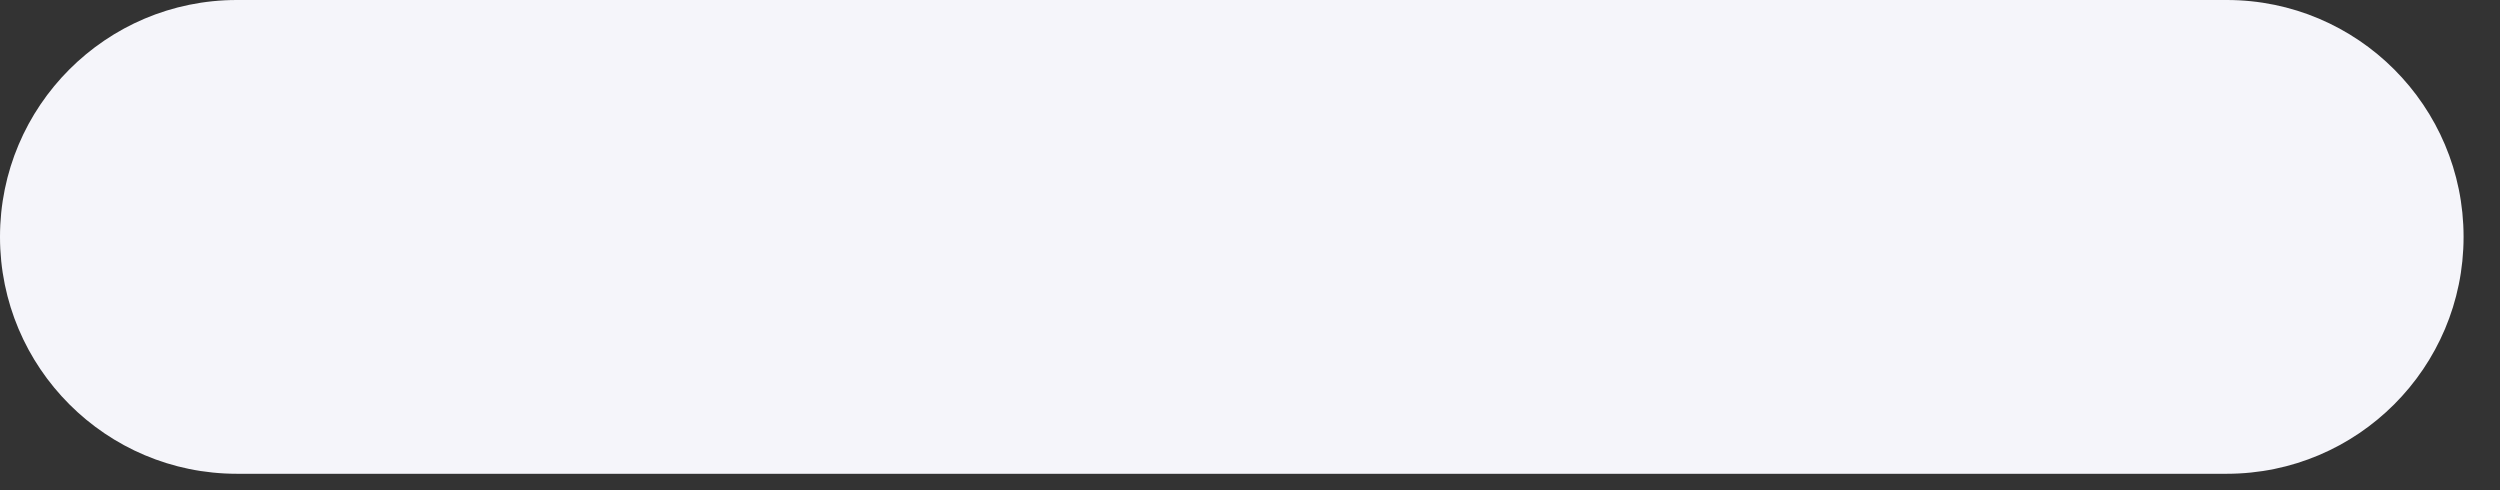
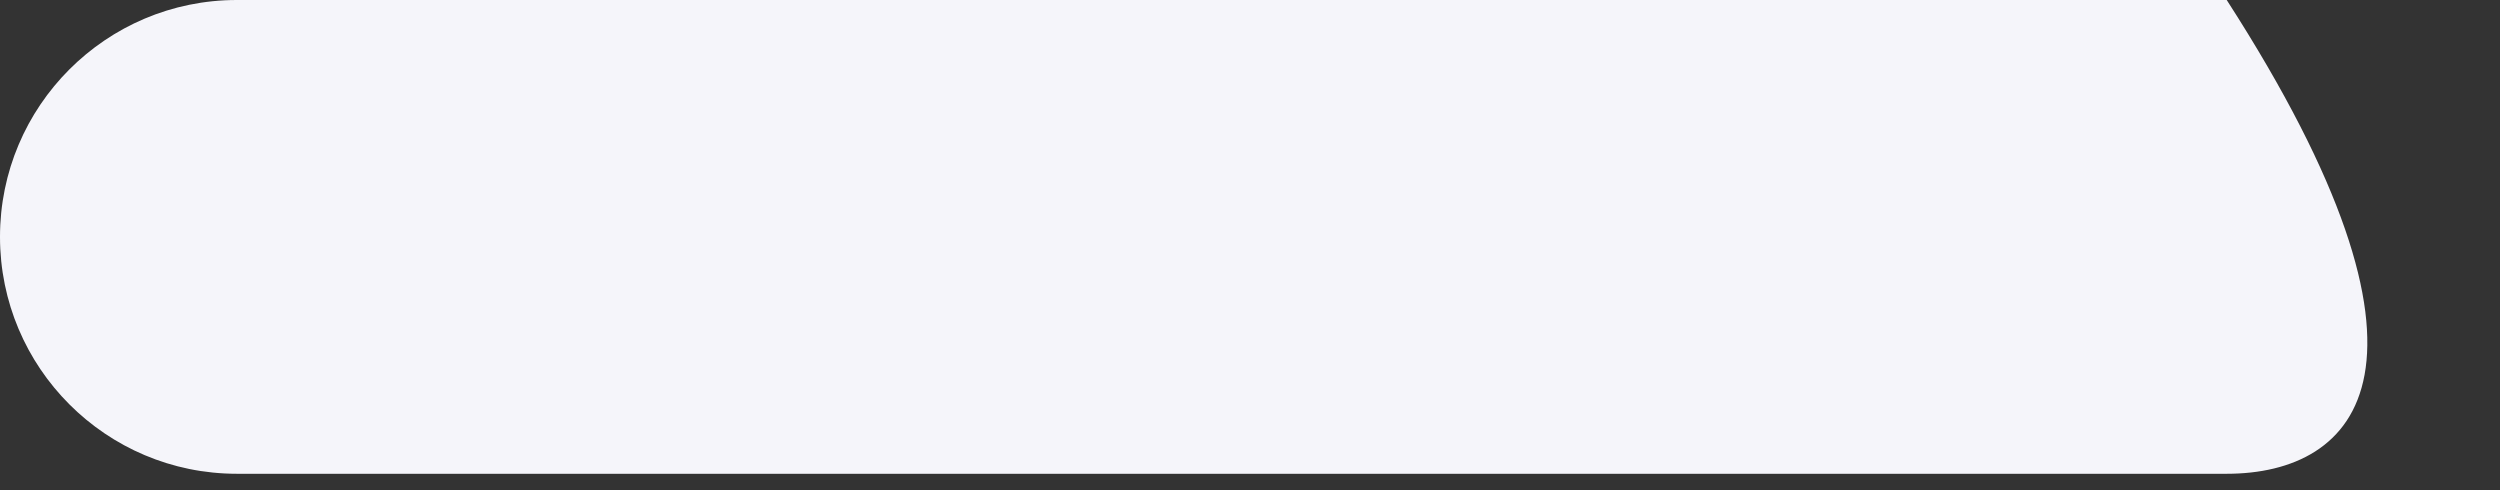
<svg xmlns="http://www.w3.org/2000/svg" fill="none" height="100%" overflow="visible" preserveAspectRatio="none" style="display: block;" viewBox="0 0 51 10" width="100%">
  <rect x="0" y="0" width="51" height="10" fill="#333333" stroke="none" />
-   <path d="M0 4.832C0 2.165 2.164 0 4.832 0H45.425C48.093 0 50.257 2.165 50.257 4.832C50.257 7.5 48.093 9.665 45.425 9.665H4.832C2.164 9.665 0 7.5 0 4.832Z" fill="#F5F5FA" id="Vector" />
+   <path d="M0 4.832C0 2.165 2.164 0 4.832 0H45.425C50.257 7.5 48.093 9.665 45.425 9.665H4.832C2.164 9.665 0 7.5 0 4.832Z" fill="#F5F5FA" id="Vector" />
</svg>